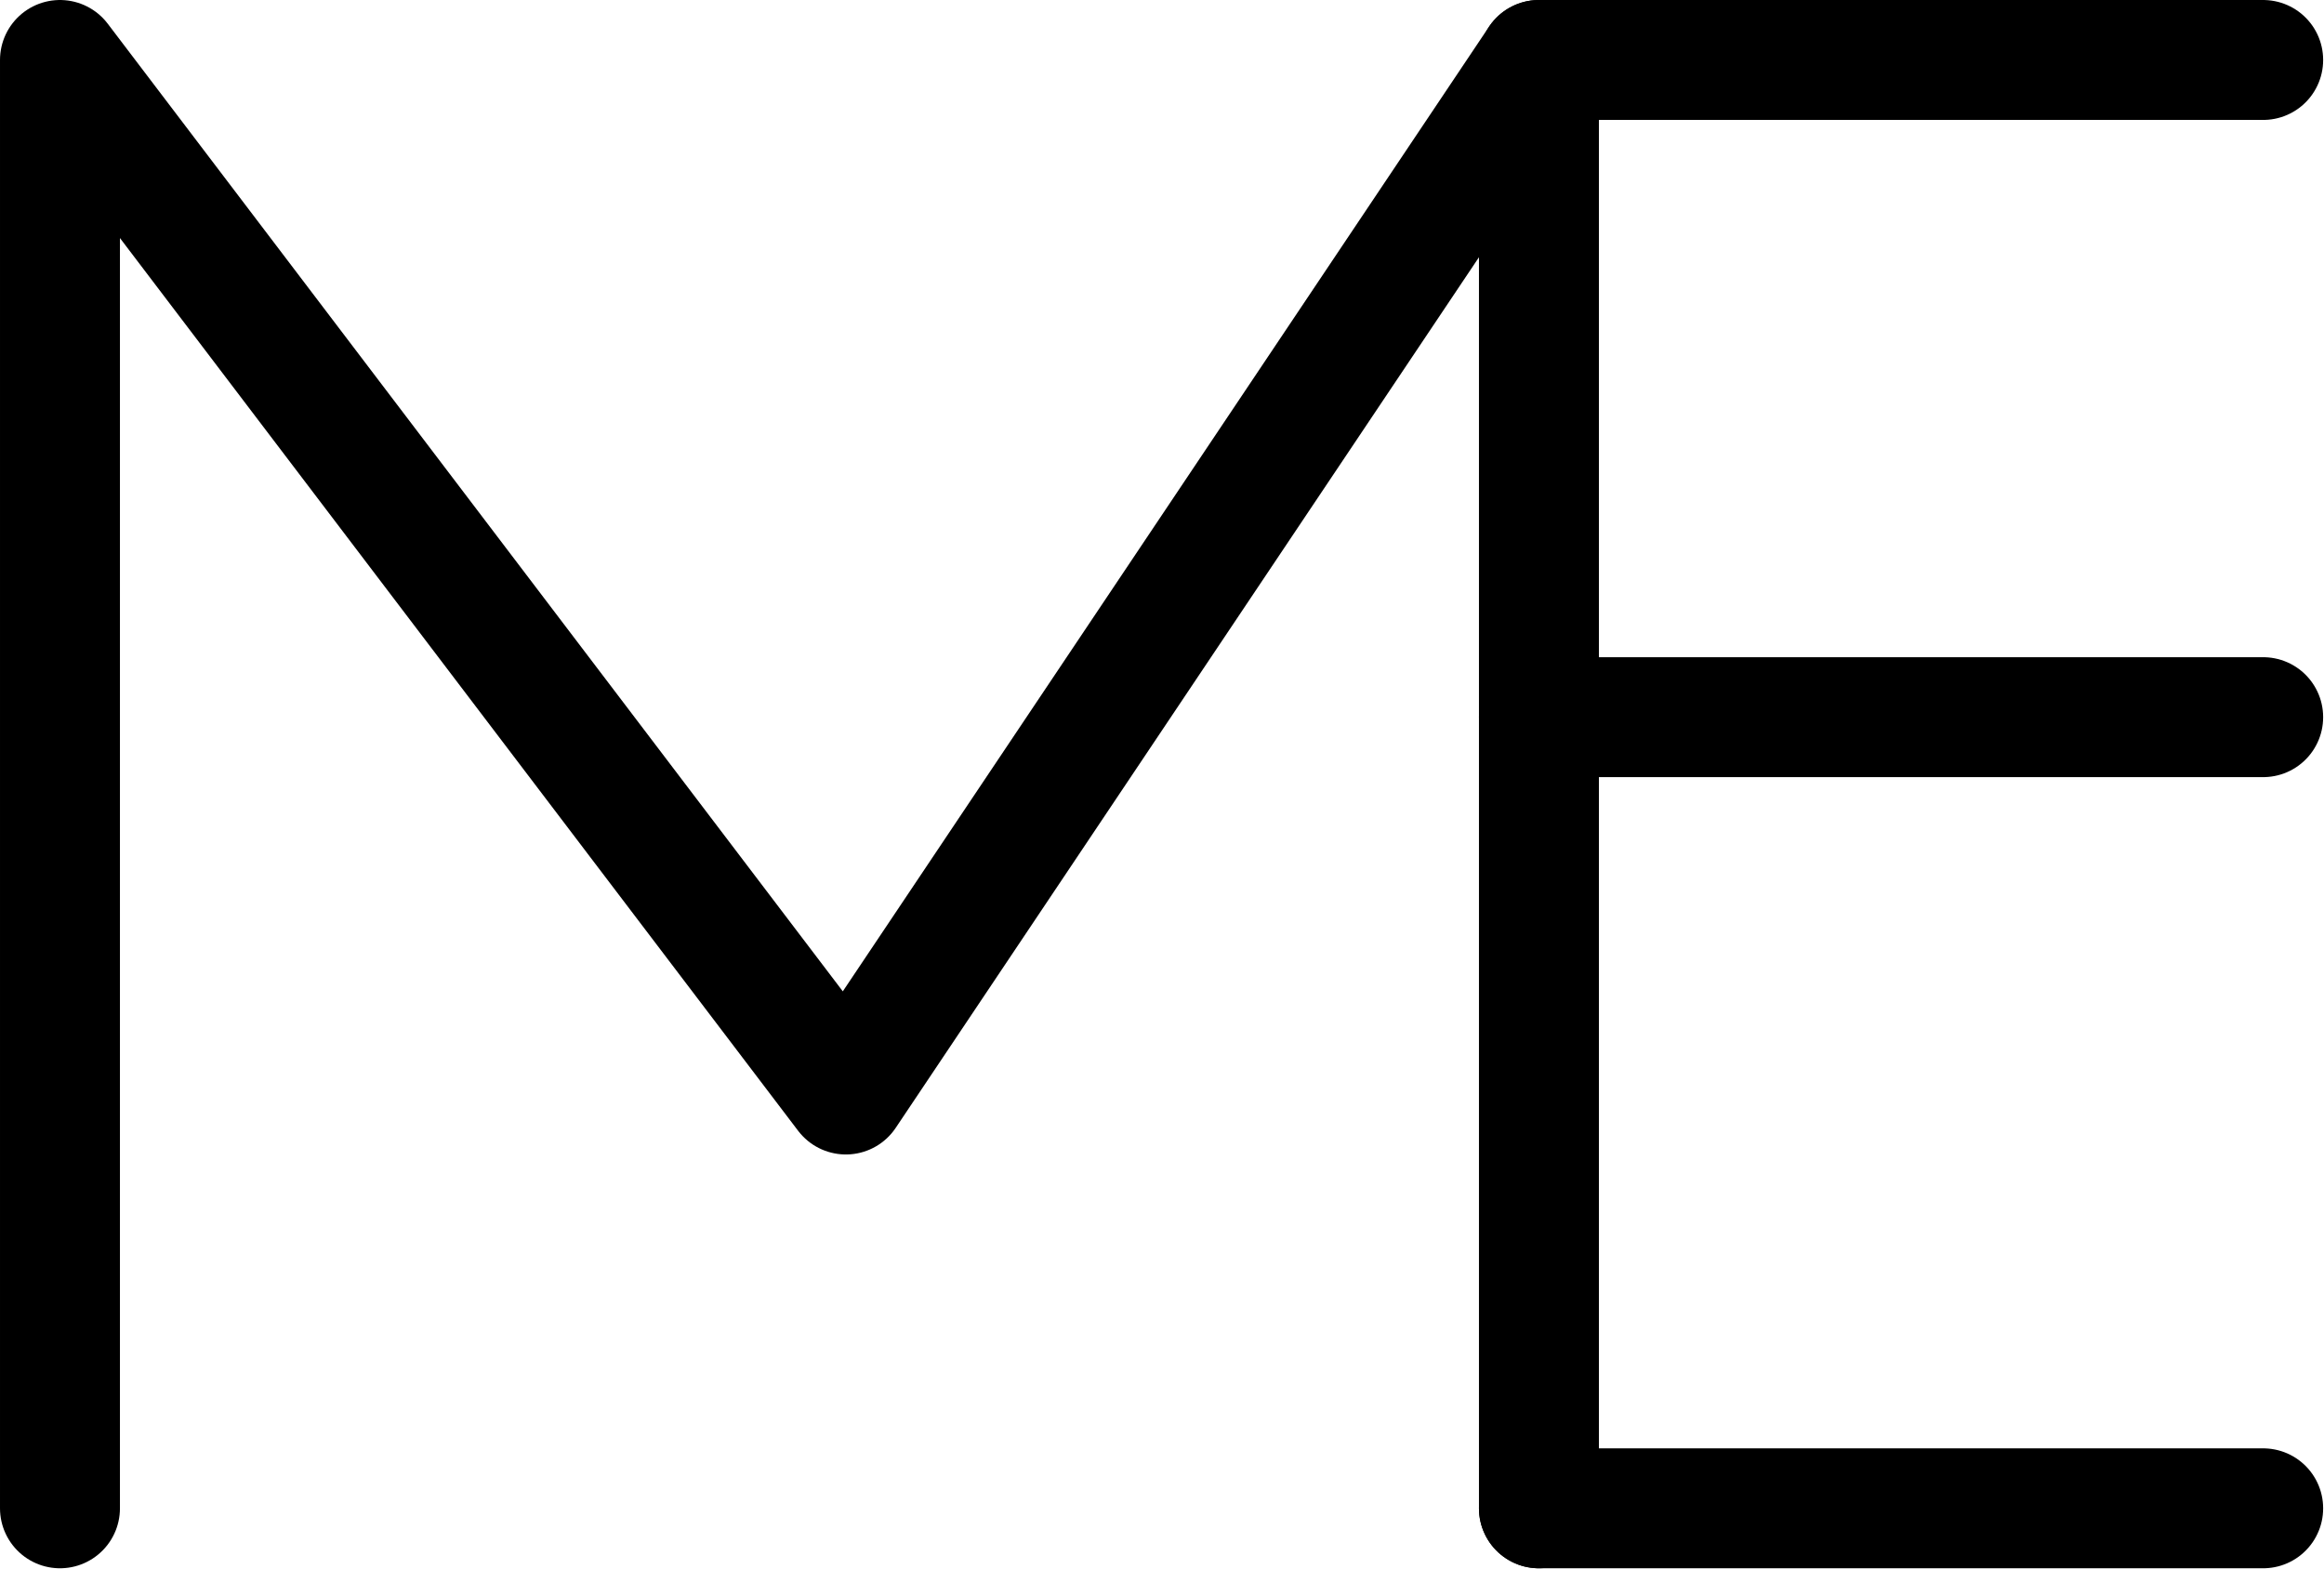
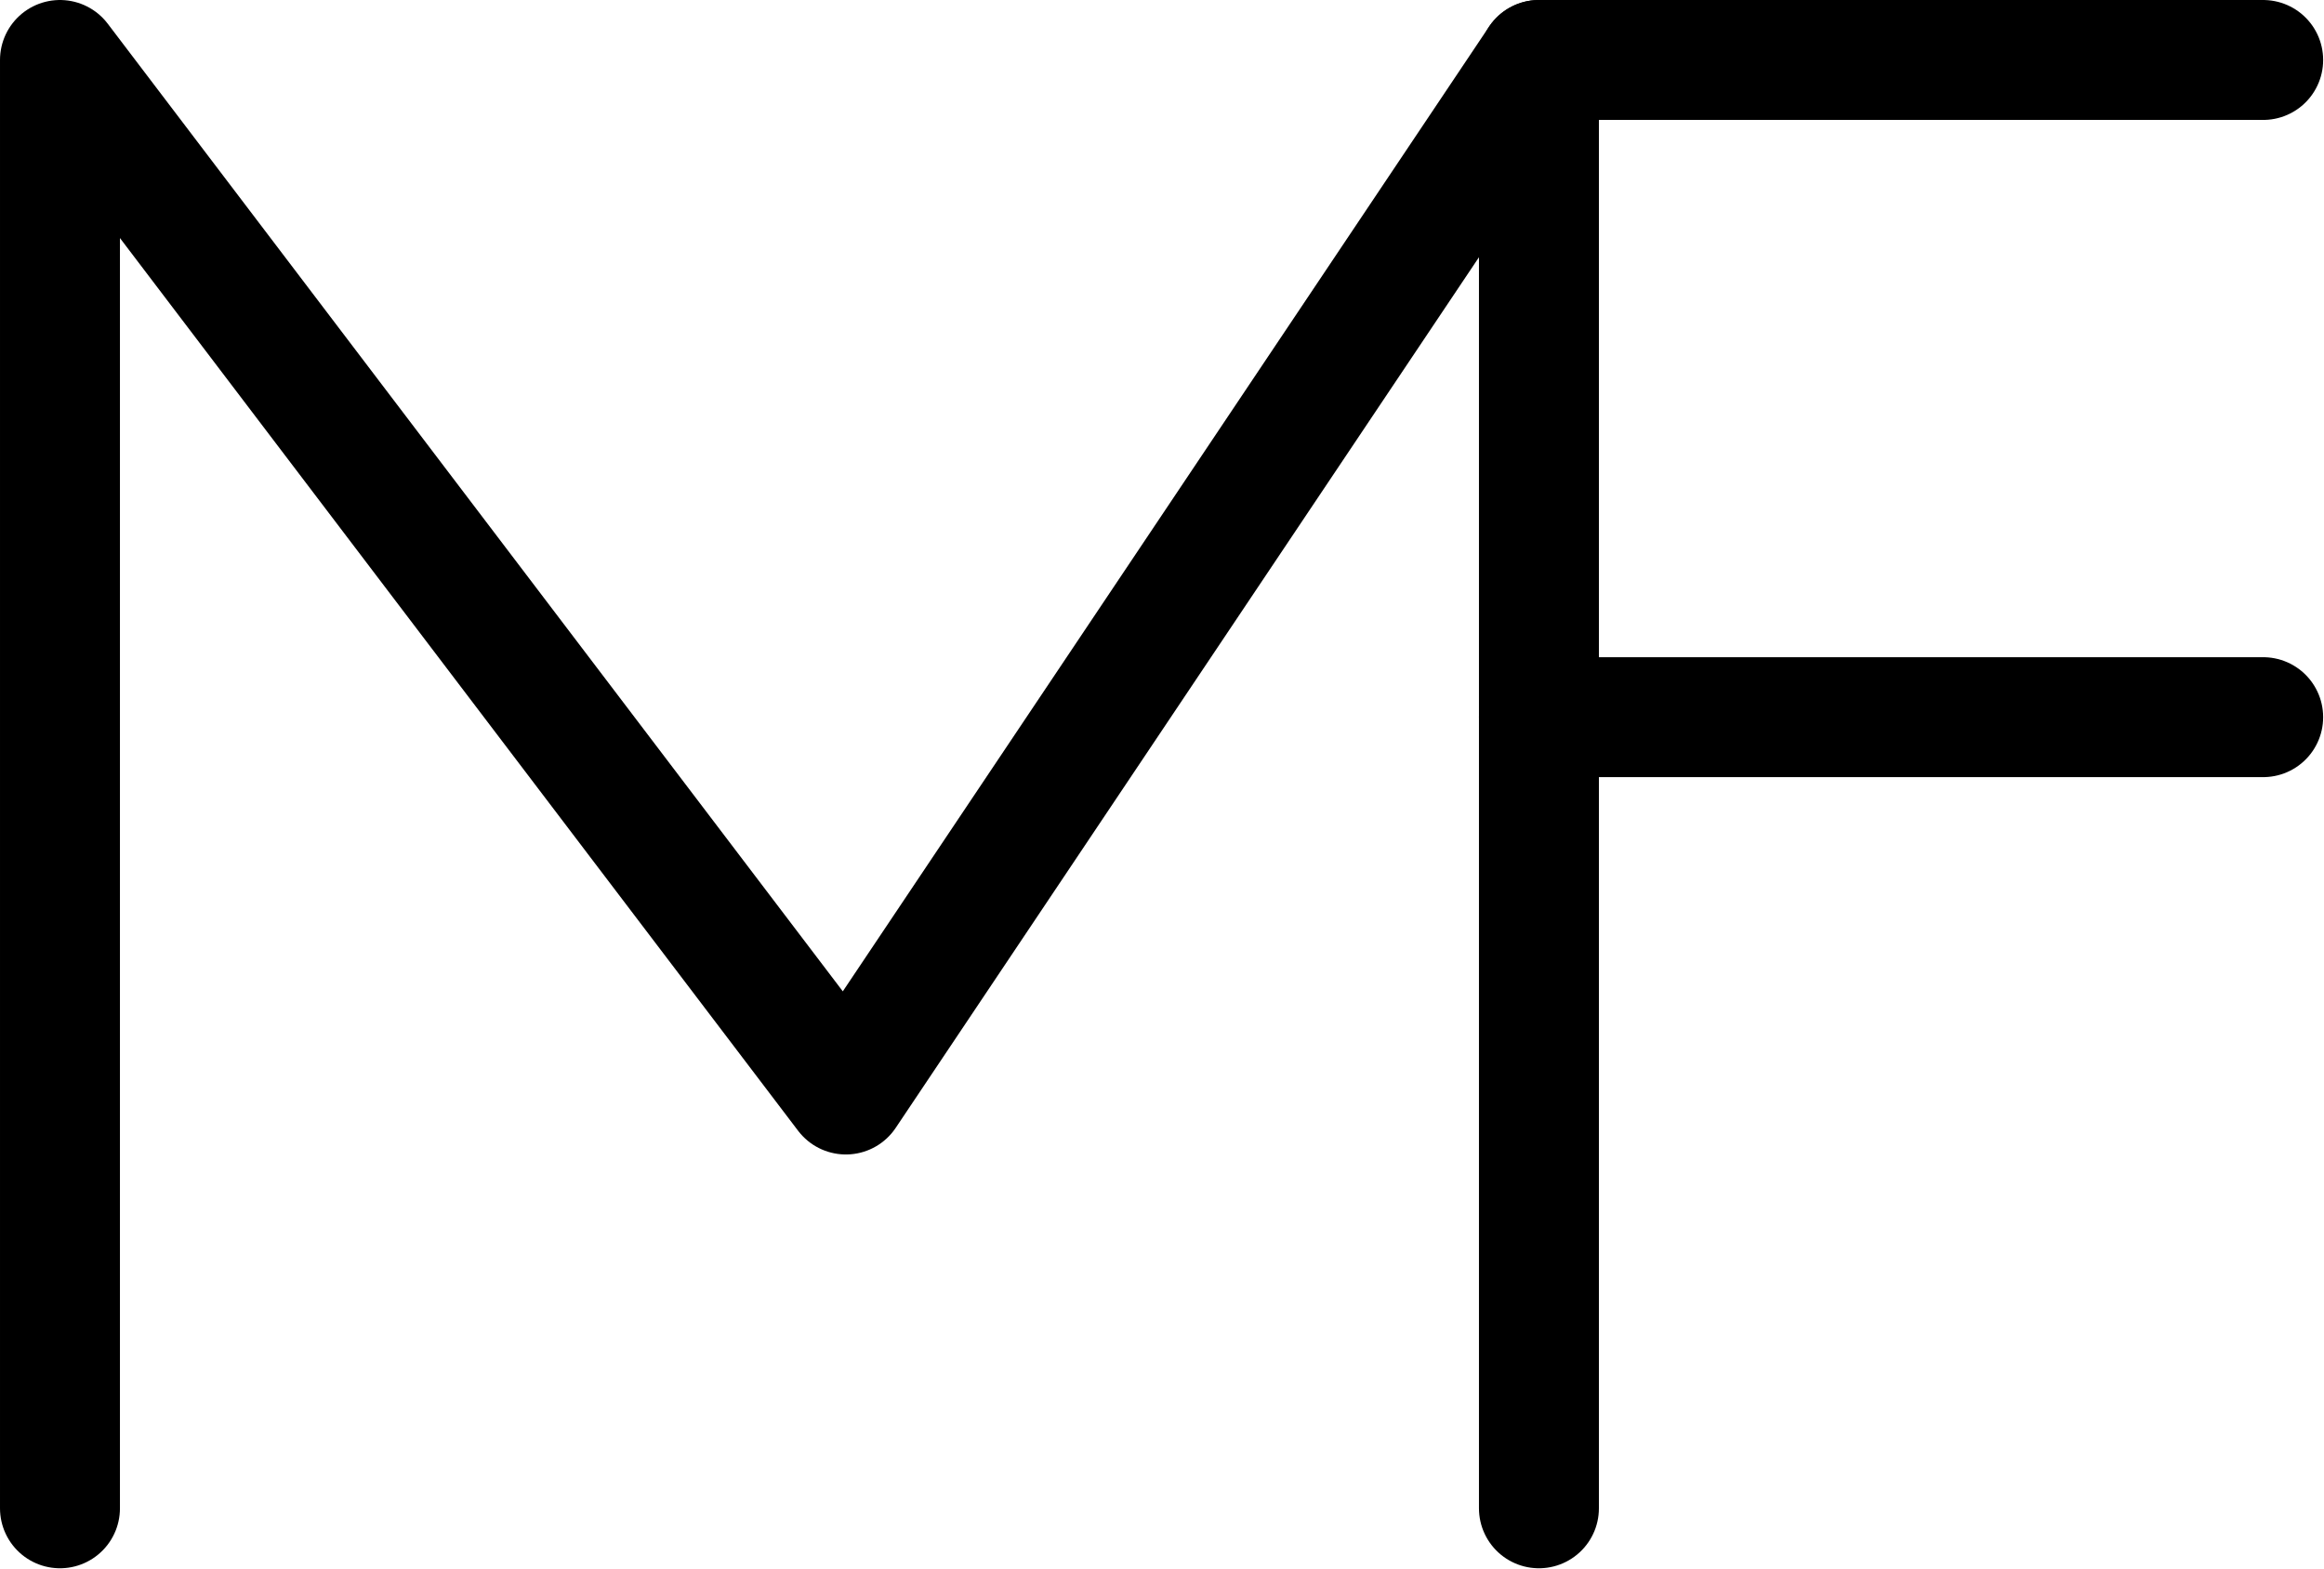
<svg xmlns="http://www.w3.org/2000/svg" xmlns:ns1="http://sodipodi.sourceforge.net/DTD/sodipodi-0.dtd" xmlns:ns2="http://www.inkscape.org/namespaces/inkscape" id="Drawing_layer" data-name="Drawing layer" viewBox="0 0 387.533 261.683" version="1.1" ns1:docname="monogram.lorber.275.svg" width="387.533" height="261.683" ns2:version="0.92.3 (2405546, 2018-03-11)">
  <ns1:namedview pagecolor="#ffffff" bordercolor="#666666" borderopacity="1" objecttolerance="10" gridtolerance="10" guidetolerance="10" ns2:pageopacity="0" ns2:pageshadow="2" ns2:window-width="640" ns2:window-height="480" id="namedview17" showgrid="false" ns2:zoom="0.44277674" ns2:cx="169.741" ns2:cy="122.50242" ns2:window-x="83" ns2:window-y="27" ns2:window-maximized="0" ns2:current-layer="Drawing_layer" />
  <defs id="defs4">
    <style id="style2">.cls-1{fill:none;stroke:#000;stroke-linecap:round;stroke-linejoin:round;stroke-width:20px;}</style>
  </defs>
  <title property="dc:title">Monogram 1840</title>
  <desc proprety="dc:description">Monogram 1840 published by Nomisma.org. See matching URIs and bibliographic references for further information about the usage of this symbol on coinage.</desc>
  <polyline class="cls-1" points="106.76 378.86 106.76 137.32 237.81 309.85 353.38 137.32 353.38 378.86" id="polyline8" style="fill:none;stroke:#000000;stroke-width:20px;stroke-linecap:round;stroke-linejoin:round" transform="translate(-96.759,-127.319)" />
  <line class="cls-1" x1="377.391" y1="10.001" x2="256.621" y2="10.001" id="line10" style="fill:none;stroke:#000000;stroke-width:20px;stroke-linecap:round;stroke-linejoin:round" />
  <line class="cls-1" x1="377.391" y1="119.601" x2="256.621" y2="119.601" id="line12" style="fill:none;stroke:#000000;stroke-width:20px;stroke-linecap:round;stroke-linejoin:round" />
-   <line class="cls-1" x1="377.391" y1="251.541" x2="256.621" y2="251.541" id="line14" style="fill:none;stroke:#000000;stroke-width:20px;stroke-linecap:round;stroke-linejoin:round" />
</svg>